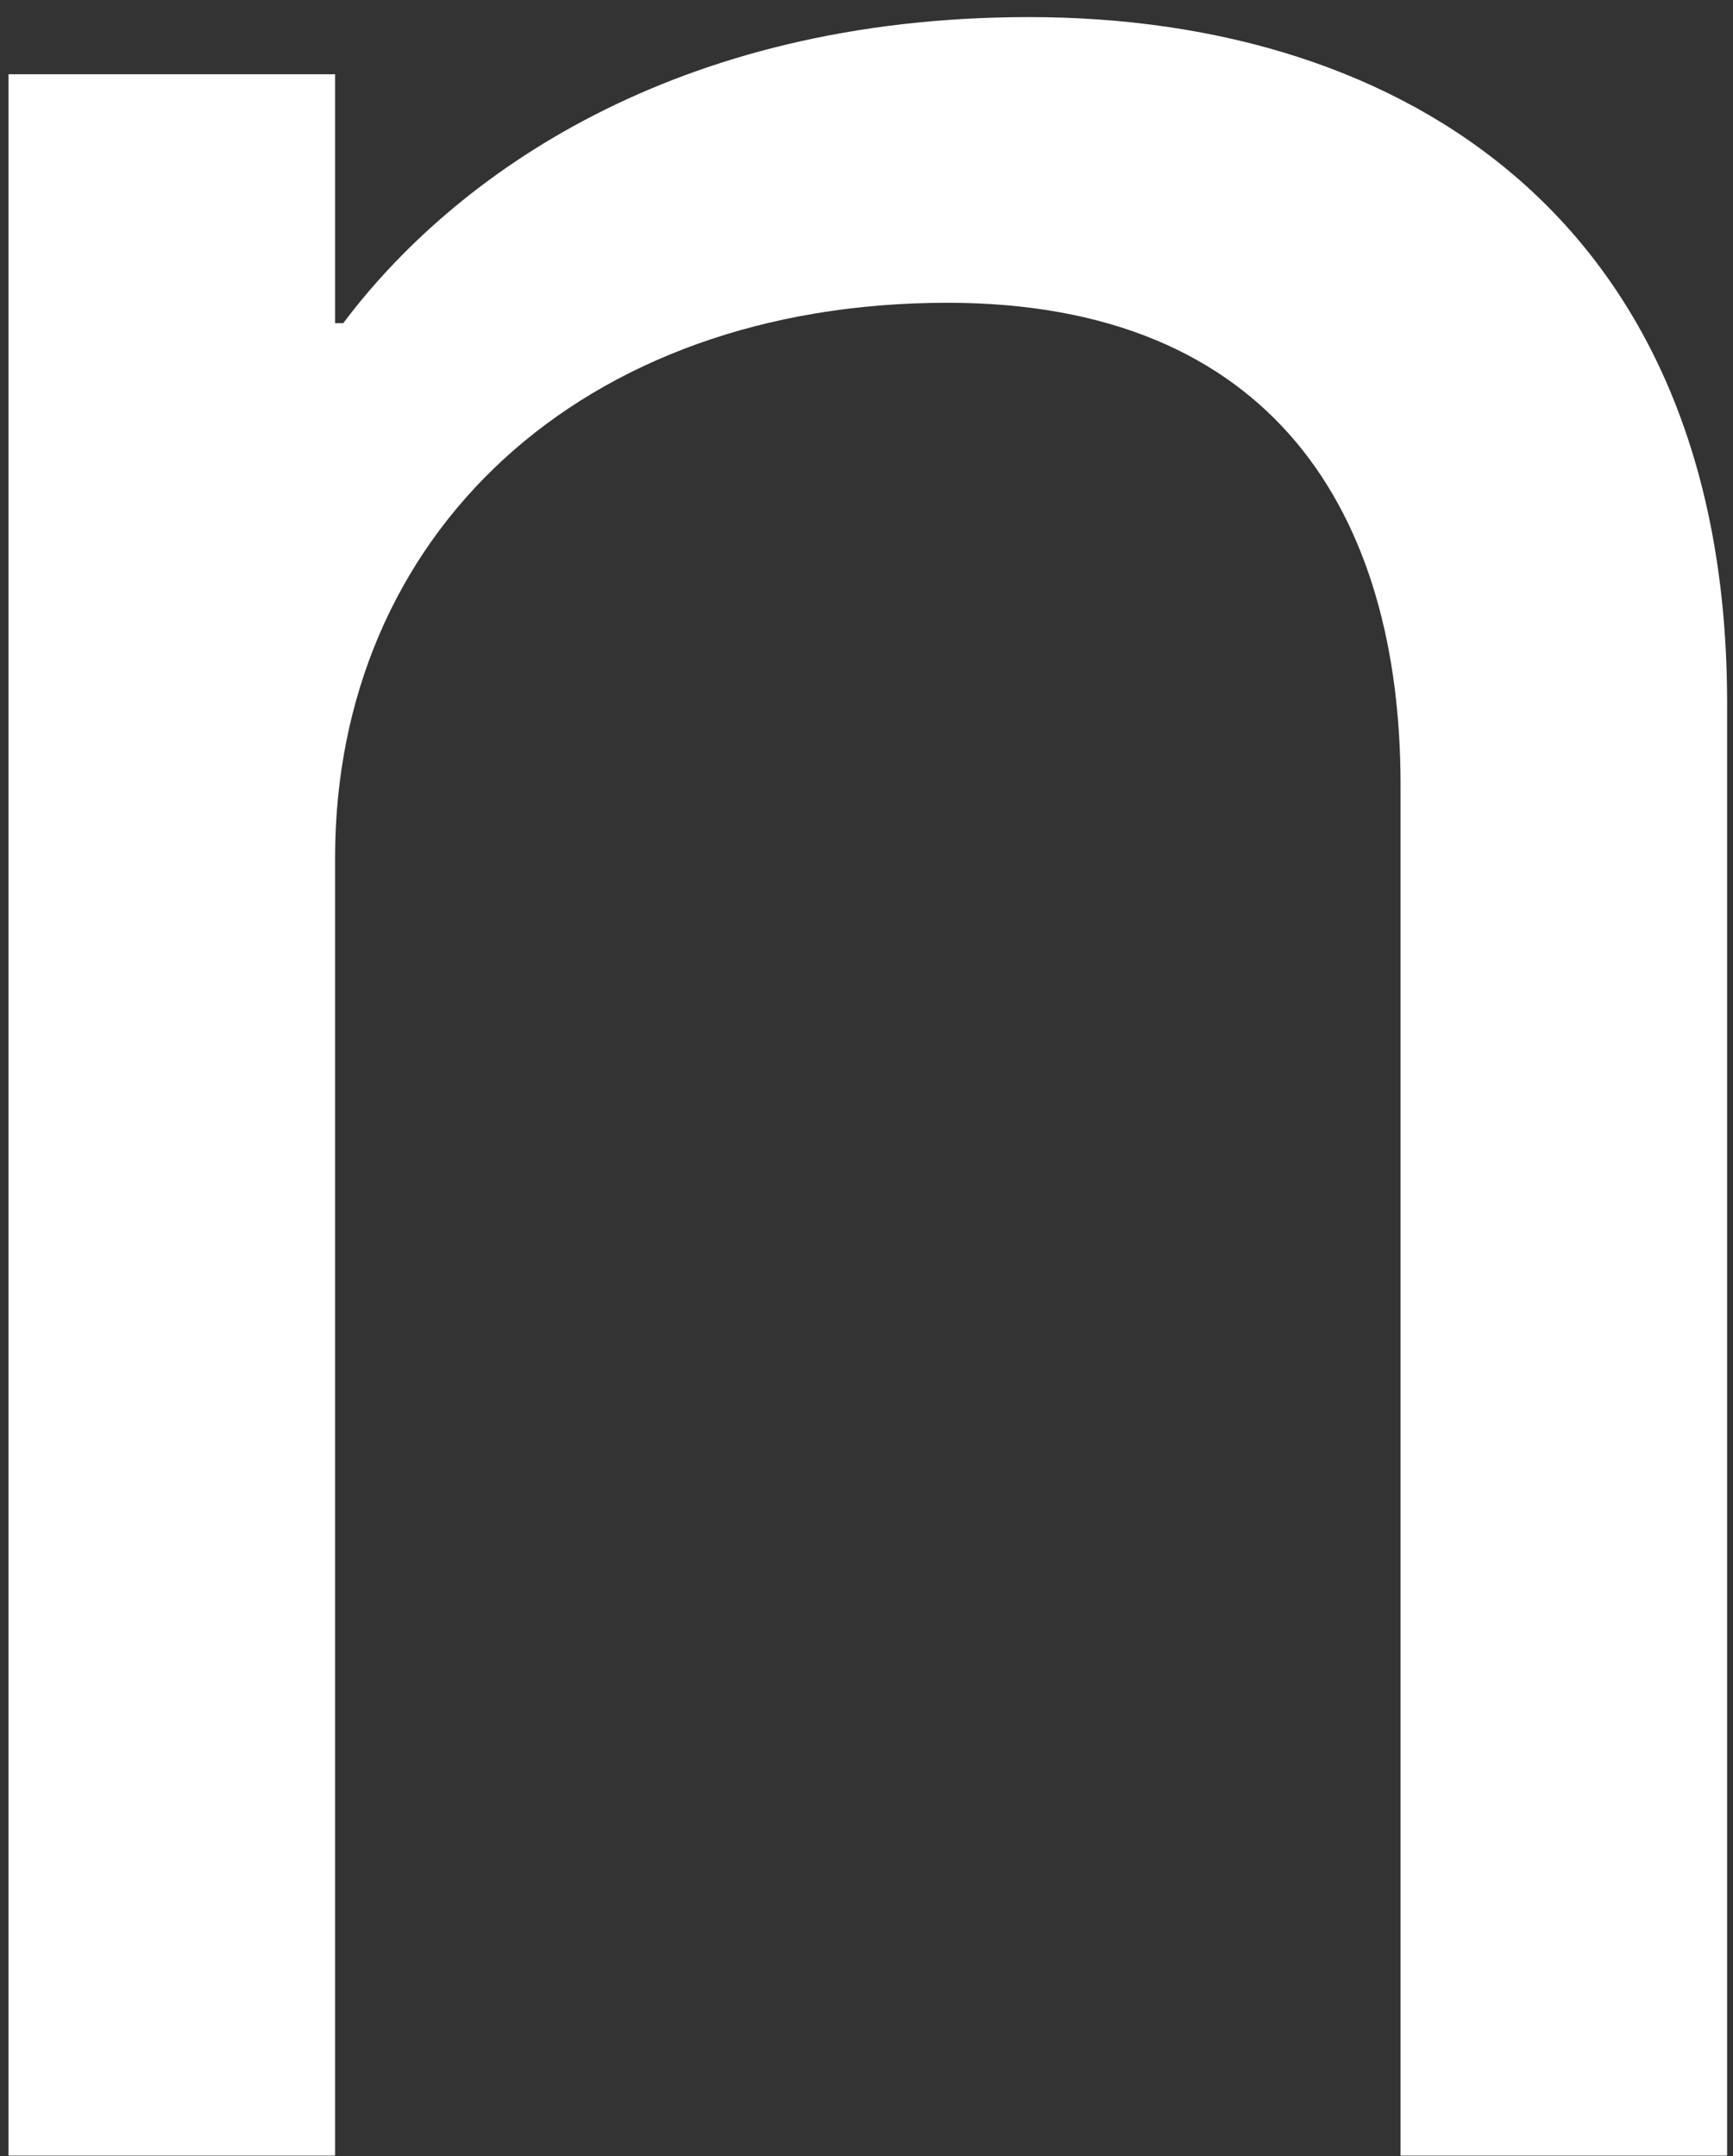
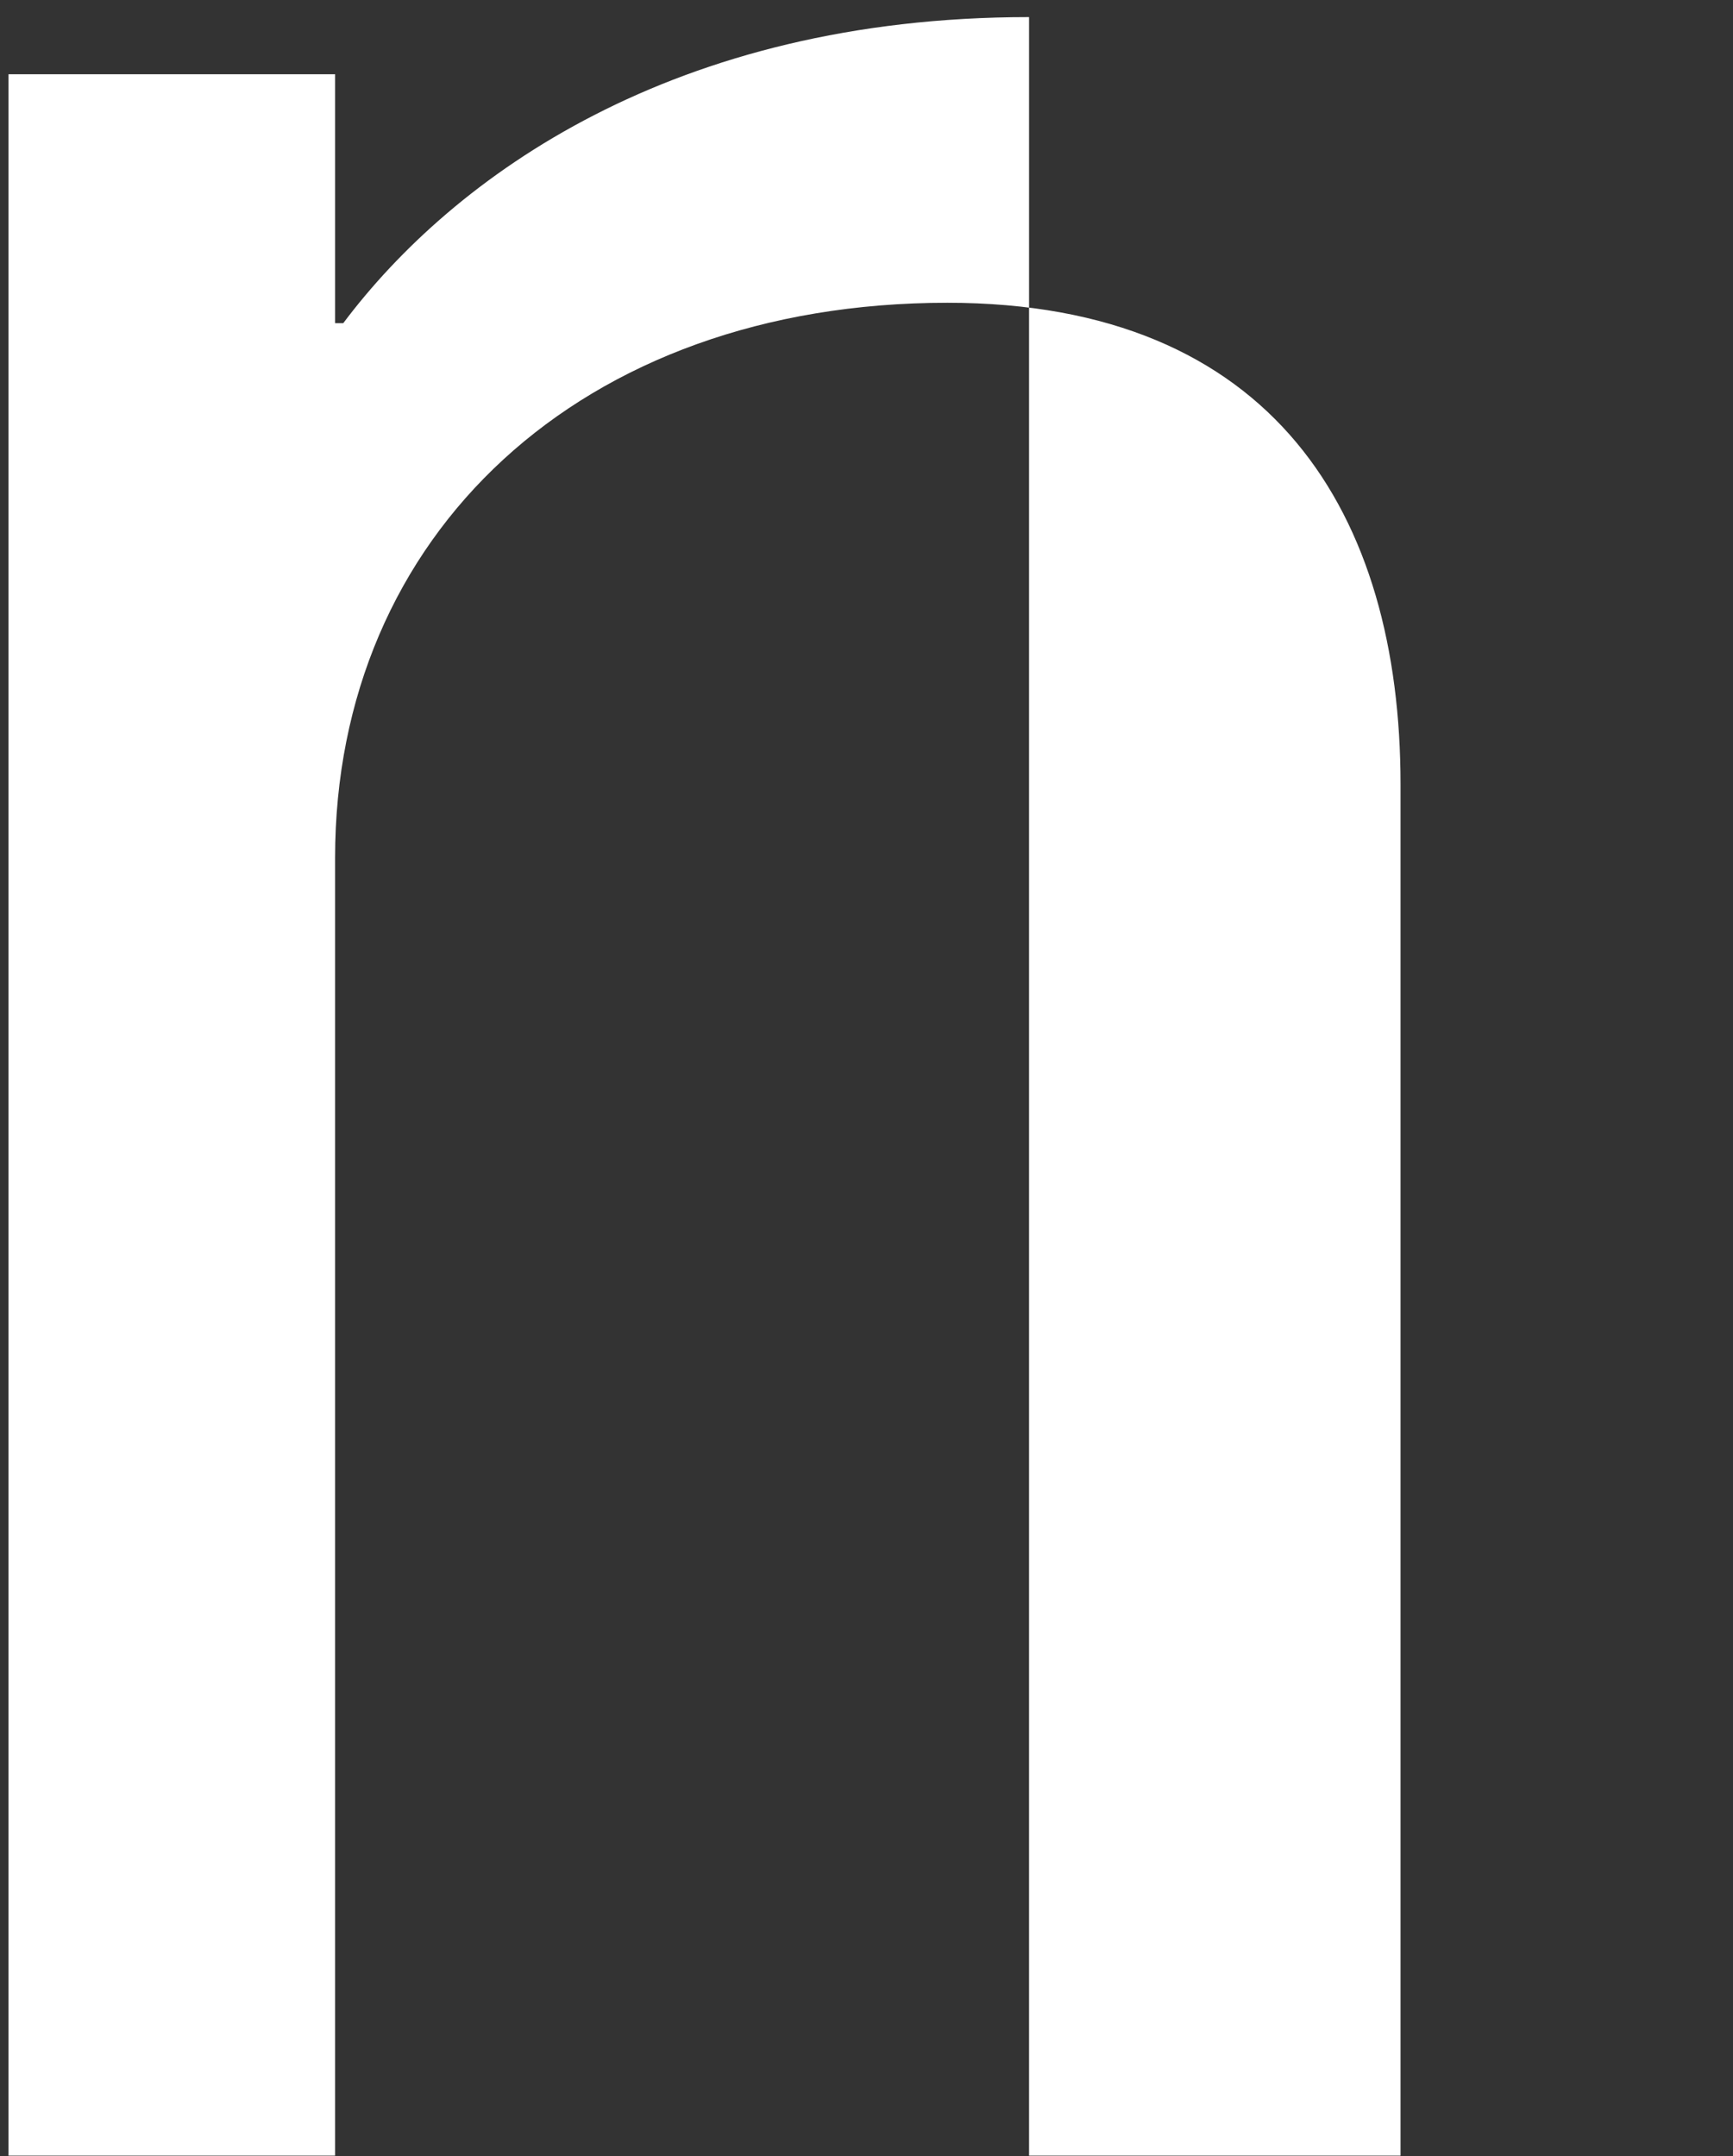
<svg xmlns="http://www.w3.org/2000/svg" width="45" height="56" viewBox="0 0 45 56" fill="none">
  <rect x="0" y="0" width="45" height="56" fill="#333333" stroke="none" />
-   <path d="M26.721 0.444C36.579 0.444 44.847 5.85 44.847 18.252V55.988H36.367V20.372C36.367 13.376 33.081 7.864 24.601 7.864C15.061 7.864 8.701 13.906 8.701 22.28V55.988H0.221V1.928H8.701V8.394H8.913C11.775 4.578 17.499 0.444 26.721 0.444Z" fill="white" />
+   <path d="M26.721 0.444V55.988H36.367V20.372C36.367 13.376 33.081 7.864 24.601 7.864C15.061 7.864 8.701 13.906 8.701 22.28V55.988H0.221V1.928H8.701V8.394H8.913C11.775 4.578 17.499 0.444 26.721 0.444Z" fill="white" />
</svg>